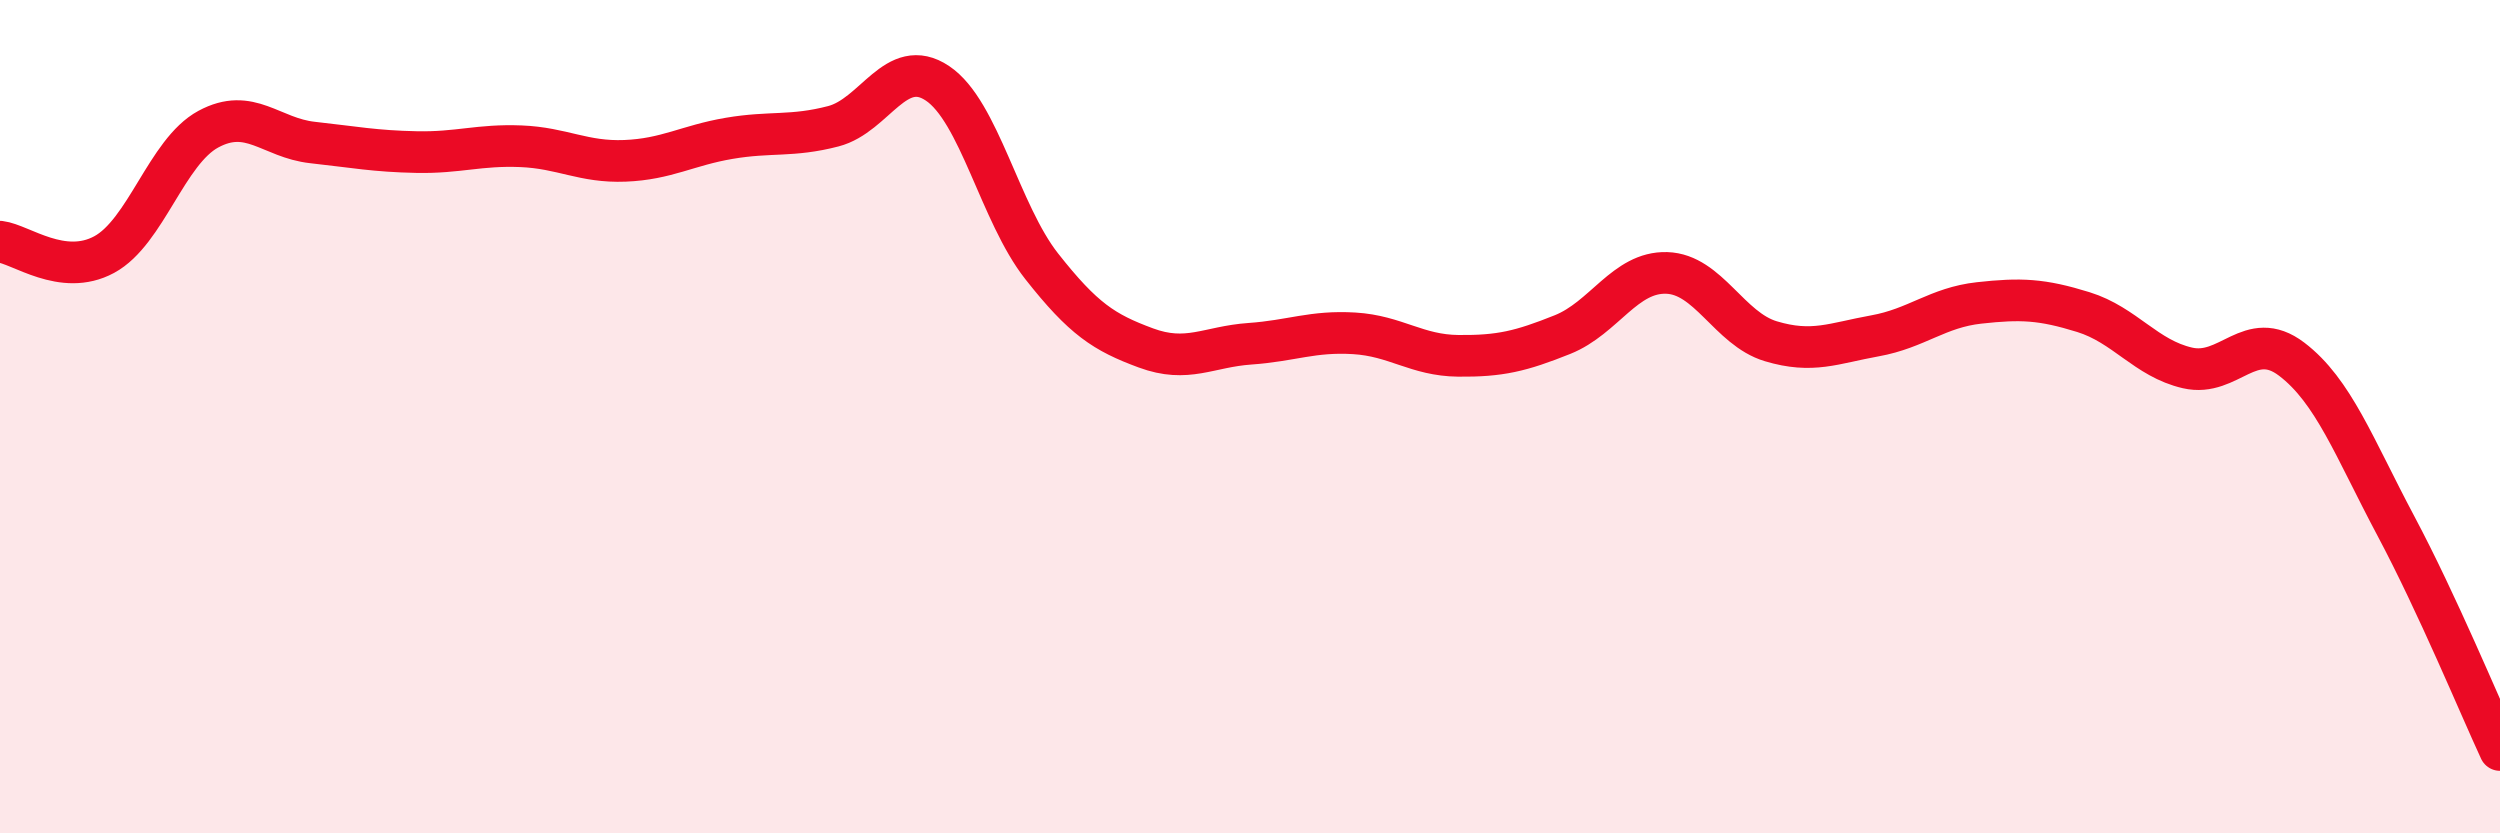
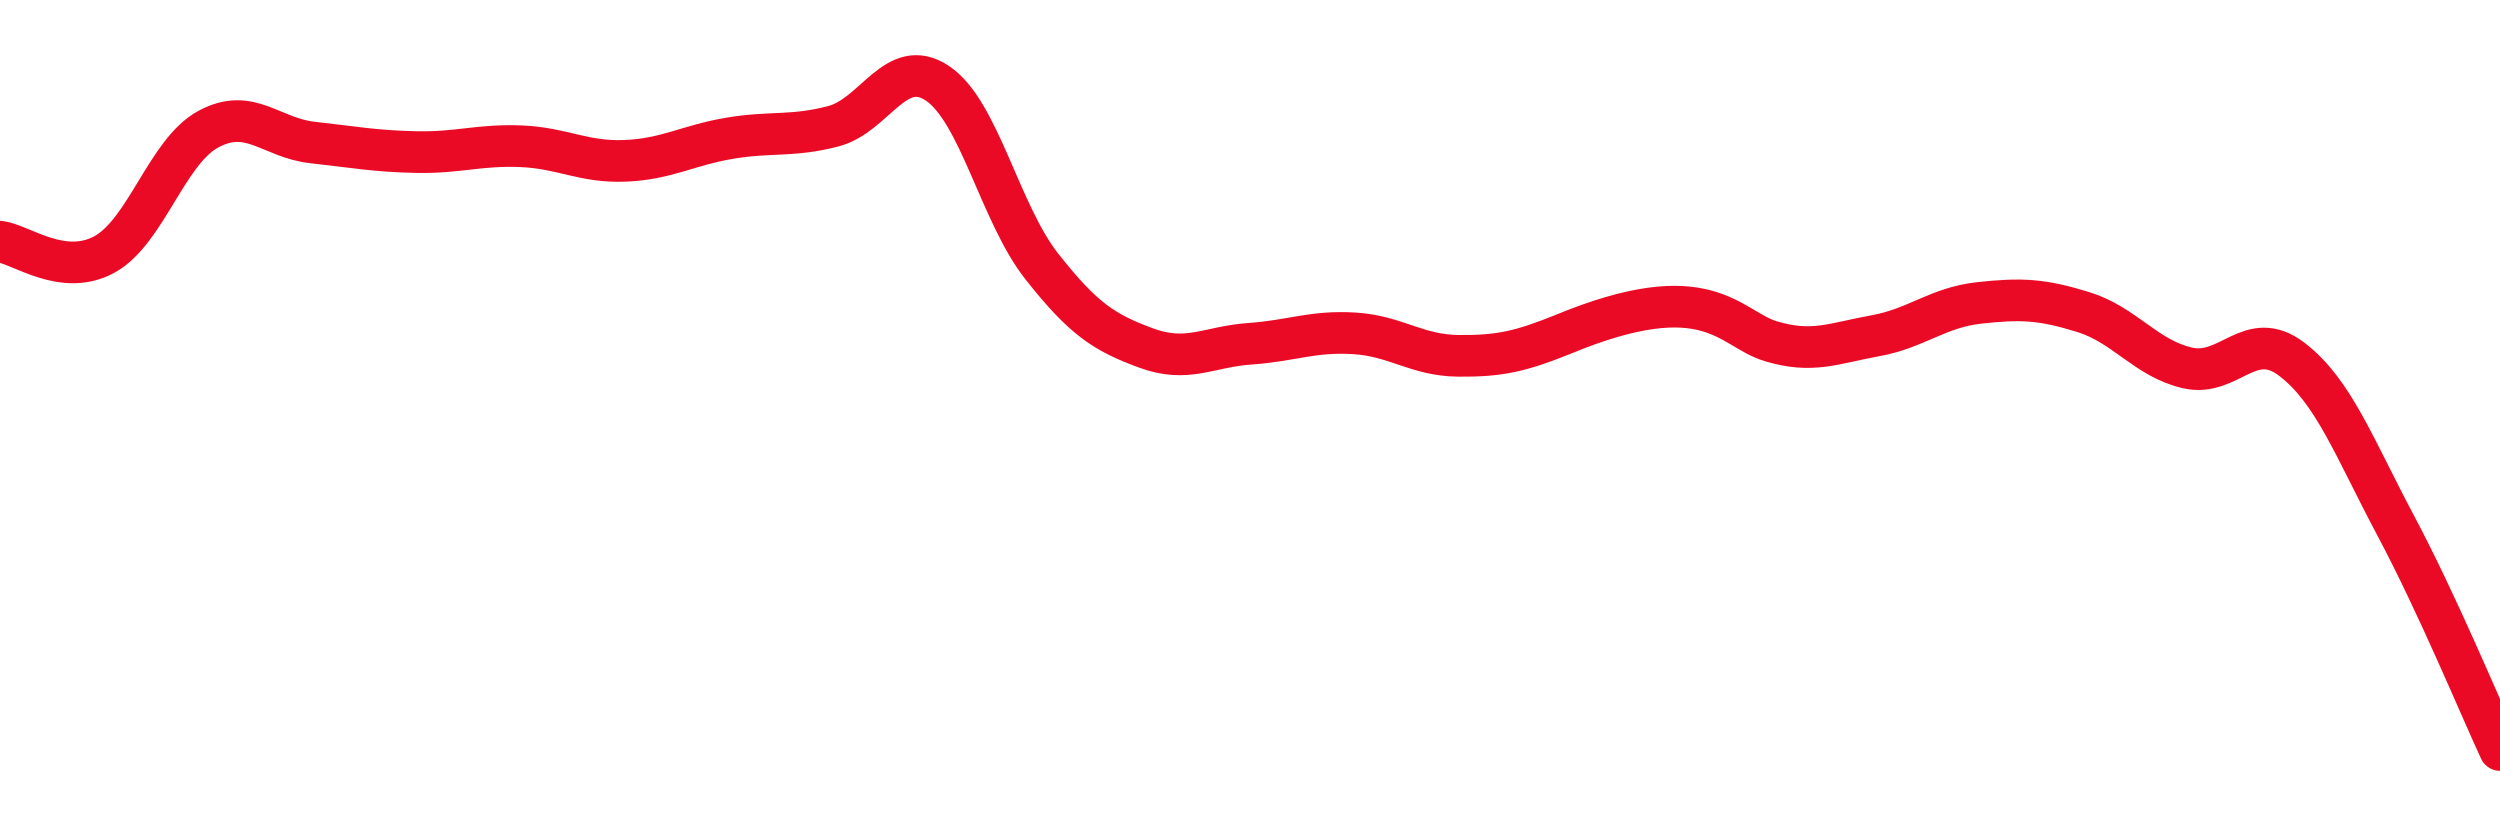
<svg xmlns="http://www.w3.org/2000/svg" width="60" height="20" viewBox="0 0 60 20">
-   <path d="M 0,5.8 C 0.5,5.86 1.5,6.65 2.5,6.11 C 3.5,5.57 4,3.64 5,3.1 C 6,2.56 6.5,3.31 7.5,3.42 C 8.5,3.53 9,3.63 10,3.65 C 11,3.67 11.5,3.47 12.5,3.51 C 13.5,3.55 14,3.9 15,3.86 C 16,3.82 16.5,3.49 17.5,3.32 C 18.5,3.15 19,3.29 20,3.03 C 21,2.77 21.5,1.33 22.5,2 C 23.5,2.67 24,5.12 25,6.39 C 26,7.66 26.5,7.98 27.5,8.35 C 28.5,8.72 29,8.32 30,8.25 C 31,8.18 31.5,7.94 32.5,8 C 33.5,8.06 34,8.53 35,8.54 C 36,8.55 36.5,8.43 37.5,8.03 C 38.5,7.63 39,6.52 40,6.55 C 41,6.58 41.5,7.89 42.5,8.19 C 43.5,8.49 44,8.24 45,8.06 C 46,7.88 46.5,7.38 47.5,7.27 C 48.5,7.16 49,7.18 50,7.49 C 51,7.8 51.5,8.6 52.5,8.83 C 53.5,9.06 54,7.86 55,8.62 C 56,9.38 56.5,10.74 57.5,12.62 C 58.5,14.5 59.5,16.92 60,18L60 20L0 20Z" fill="#EB0A25" opacity="0.1" stroke-linecap="round" stroke-linejoin="round" />
-   <path d="M 0,5.8 C 0.5,5.86 1.5,6.65 2.5,6.11 C 3.5,5.57 4,3.64 5,3.1 C 6,2.56 6.5,3.31 7.5,3.42 C 8.5,3.53 9,3.63 10,3.65 C 11,3.67 11.5,3.47 12.5,3.51 C 13.5,3.55 14,3.9 15,3.86 C 16,3.82 16.5,3.49 17.5,3.32 C 18.5,3.15 19,3.29 20,3.03 C 21,2.77 21.5,1.33 22.5,2 C 23.5,2.67 24,5.12 25,6.39 C 26,7.66 26.5,7.98 27.5,8.35 C 28.5,8.72 29,8.32 30,8.25 C 31,8.18 31.5,7.94 32.5,8 C 33.5,8.06 34,8.53 35,8.54 C 36,8.55 36.5,8.43 37.5,8.03 C 38.5,7.63 39,6.52 40,6.55 C 41,6.58 41.5,7.89 42.5,8.19 C 43.5,8.49 44,8.24 45,8.06 C 46,7.88 46.5,7.38 47.5,7.27 C 48.5,7.16 49,7.18 50,7.49 C 51,7.8 51.5,8.6 52.5,8.83 C 53.5,9.06 54,7.86 55,8.62 C 56,9.38 56.5,10.74 57.5,12.62 C 58.5,14.5 59.5,16.92 60,18" stroke="#EB0A25" stroke-width="1" fill="none" stroke-linecap="round" stroke-linejoin="round" />
+   <path d="M 0,5.8 C 0.5,5.86 1.5,6.65 2.5,6.11 C 3.5,5.57 4,3.64 5,3.1 C 6,2.56 6.5,3.31 7.5,3.42 C 8.5,3.53 9,3.63 10,3.65 C 11,3.67 11.5,3.47 12.5,3.51 C 13.5,3.55 14,3.9 15,3.86 C 16,3.82 16.5,3.49 17.5,3.32 C 18.5,3.15 19,3.29 20,3.03 C 21,2.77 21.5,1.33 22.5,2 C 23.5,2.67 24,5.12 25,6.39 C 26,7.66 26.5,7.98 27.5,8.35 C 28.5,8.72 29,8.32 30,8.25 C 31,8.18 31.5,7.94 32.5,8 C 33.5,8.06 34,8.53 35,8.54 C 36,8.55 36.5,8.43 37.5,8.03 C 41,6.58 41.5,7.89 42.5,8.19 C 43.5,8.49 44,8.24 45,8.06 C 46,7.88 46.5,7.38 47.5,7.27 C 48.5,7.16 49,7.18 50,7.49 C 51,7.8 51.5,8.6 52.5,8.83 C 53.5,9.06 54,7.86 55,8.62 C 56,9.38 56.5,10.74 57.5,12.62 C 58.5,14.5 59.5,16.92 60,18" stroke="#EB0A25" stroke-width="1" fill="none" stroke-linecap="round" stroke-linejoin="round" />
</svg>